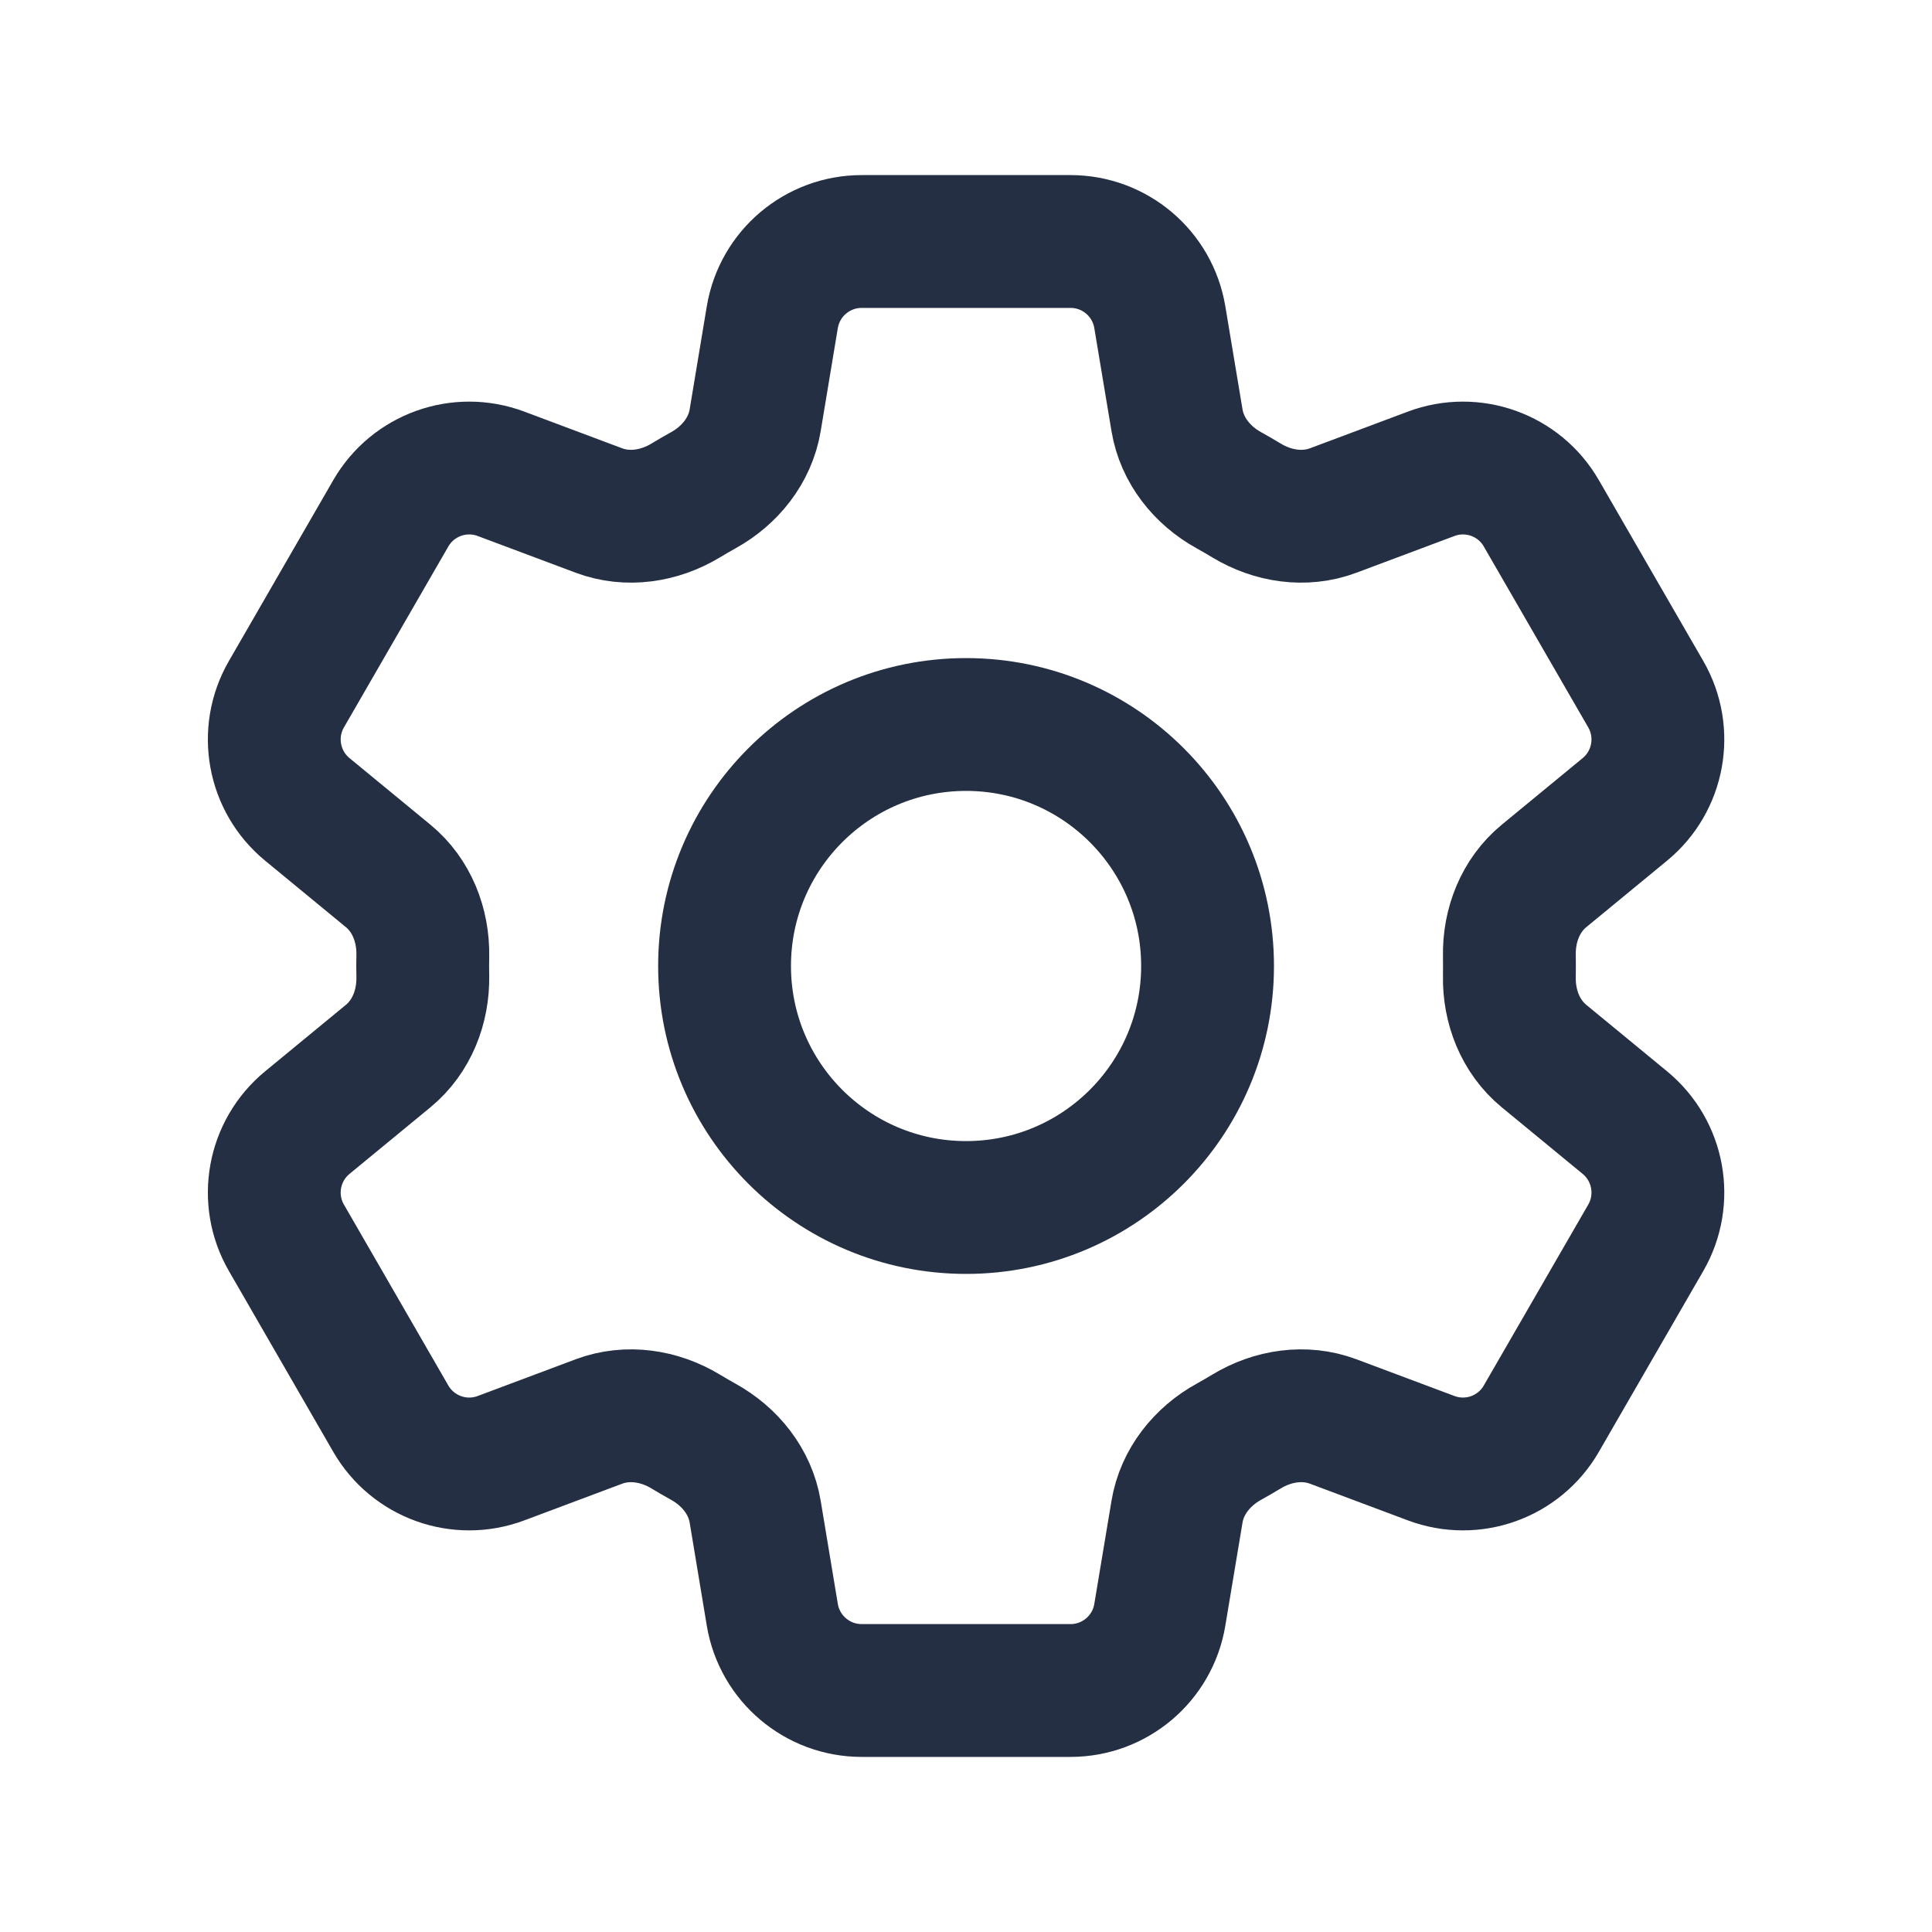
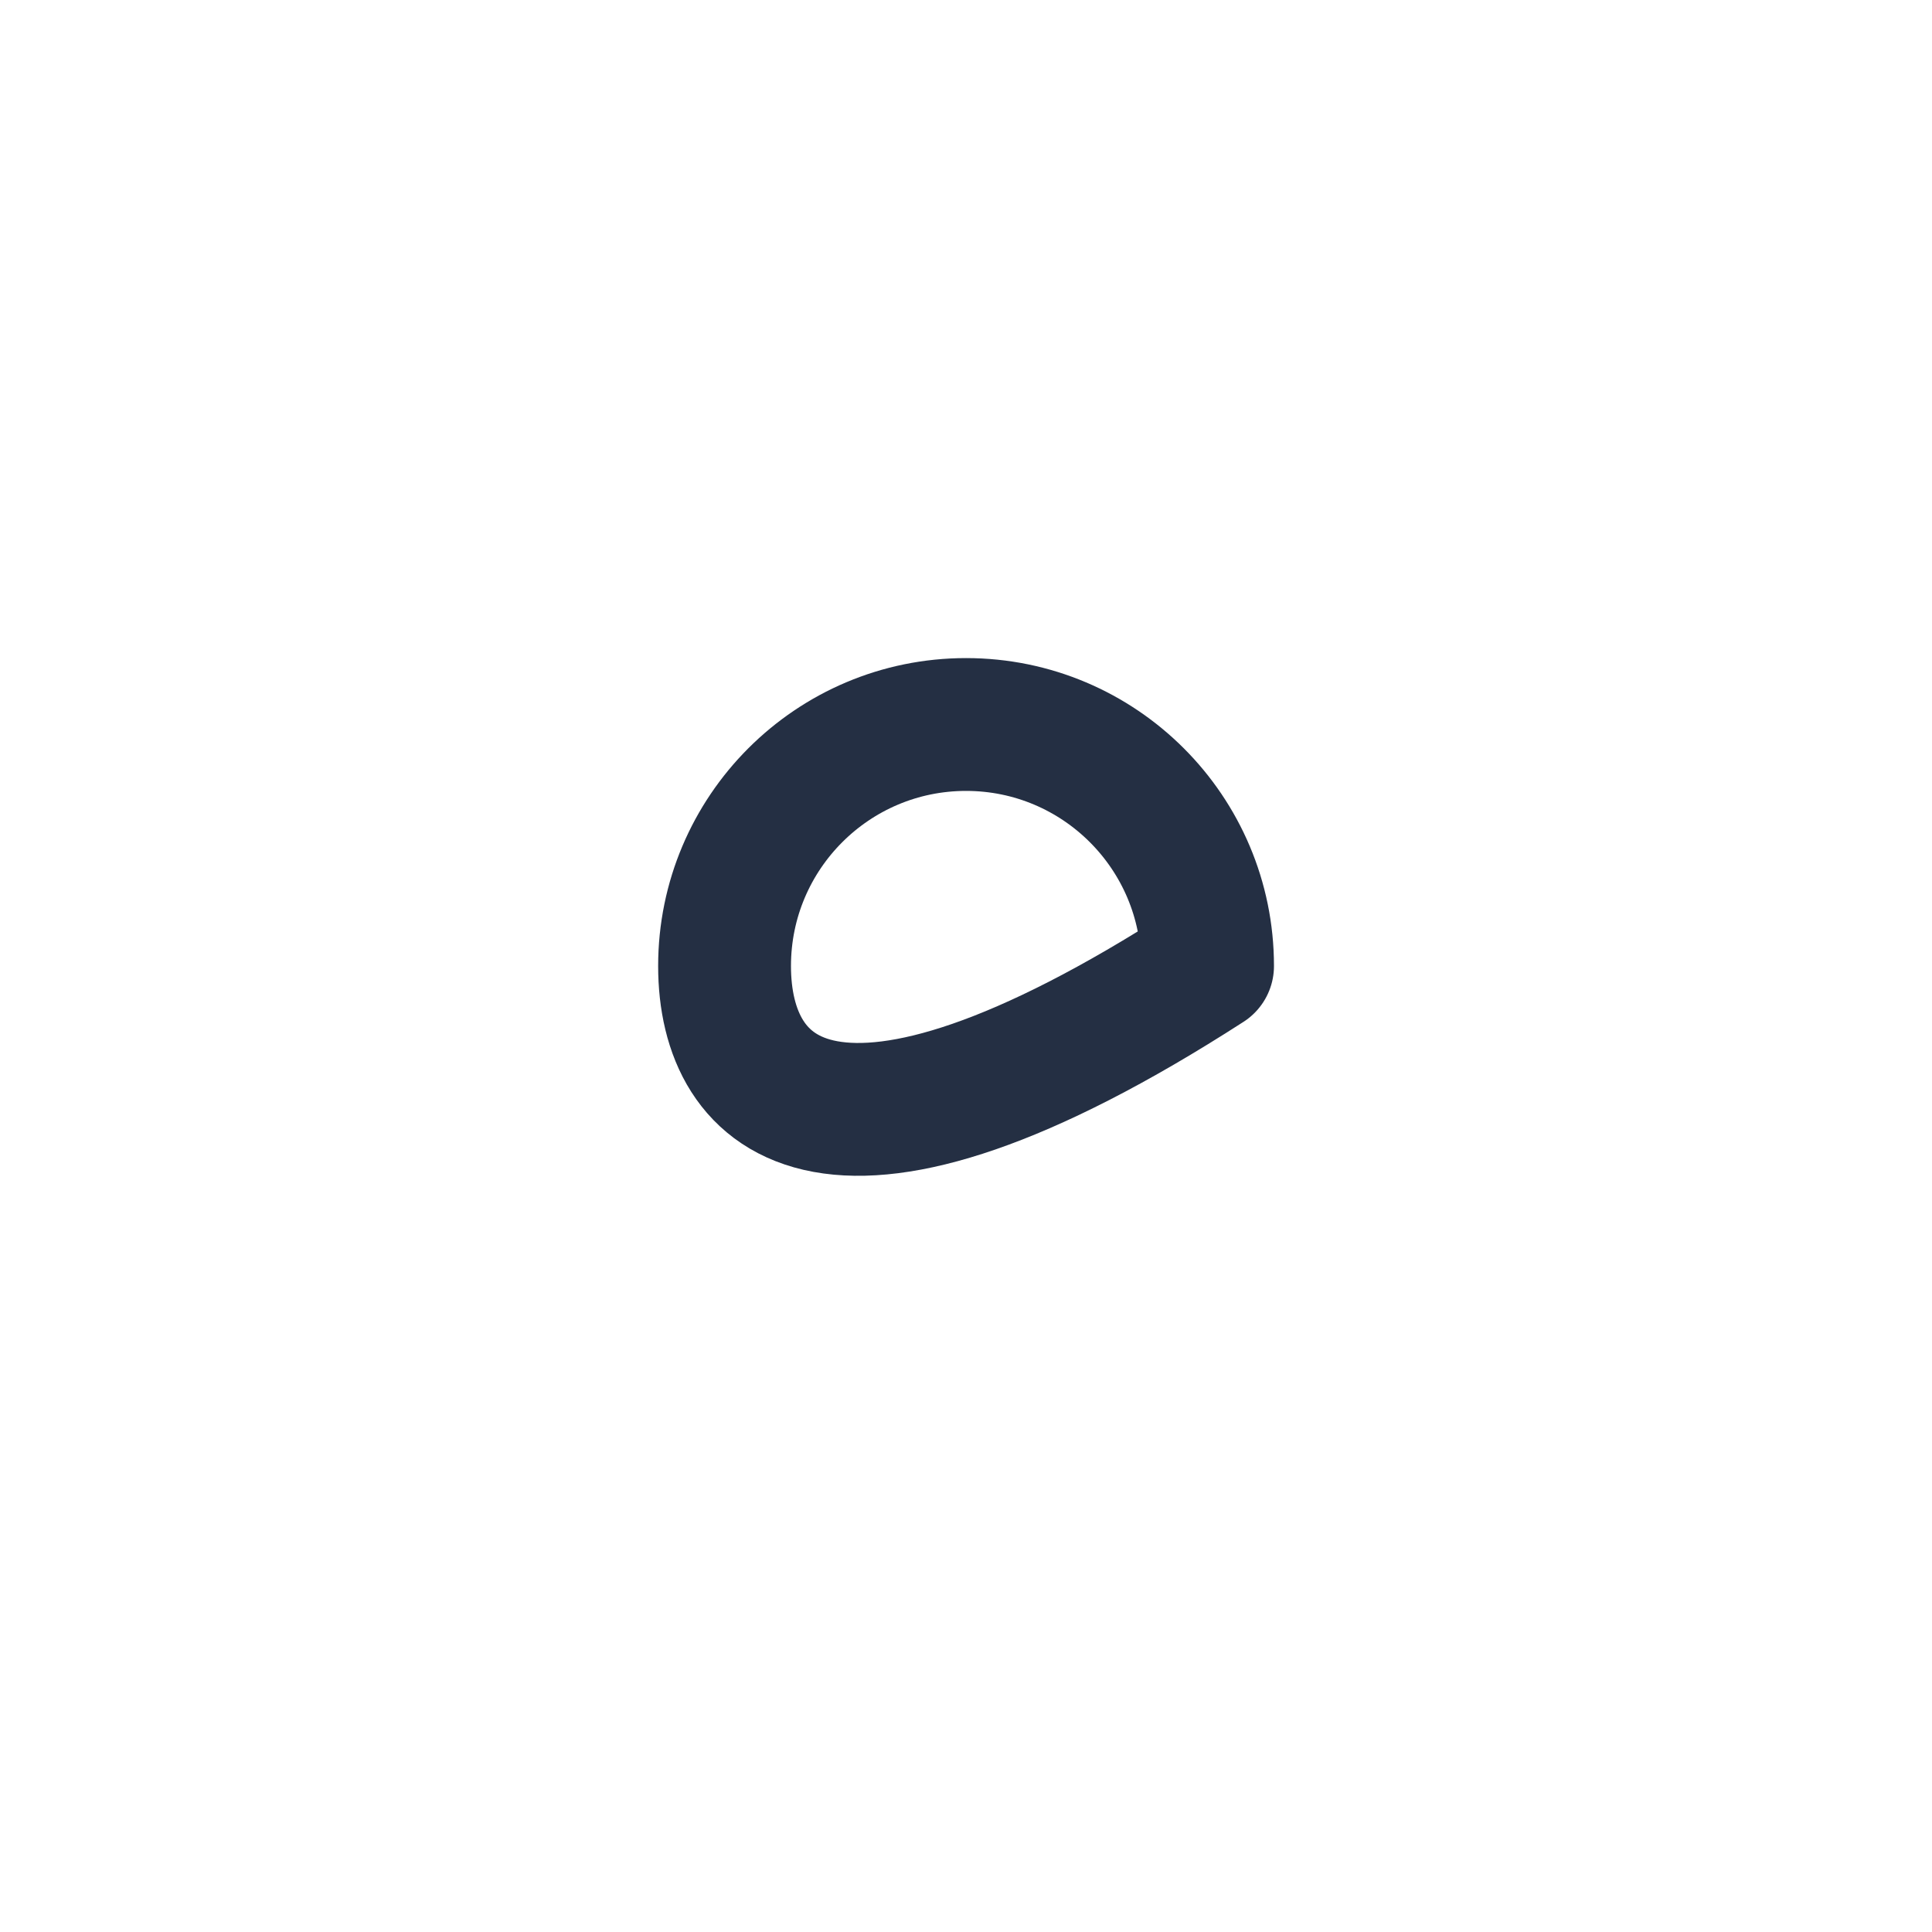
<svg xmlns="http://www.w3.org/2000/svg" width="32" height="32" viewBox="0 0 32 32" fill="none">
-   <path d="M12.792 5.253C12.913 4.53 13.539 4 14.272 4H17.731C18.464 4 19.09 4.53 19.21 5.253L19.495 6.961C19.578 7.46 19.911 7.876 20.354 8.12C20.453 8.175 20.55 8.232 20.647 8.29C21.08 8.552 21.607 8.633 22.081 8.456L23.704 7.848C24.391 7.59 25.163 7.867 25.529 8.502L27.259 11.498C27.625 12.133 27.479 12.94 26.913 13.406L25.574 14.508C25.184 14.829 24.99 15.325 25 15.83C25.001 15.887 25.001 15.943 25.001 16C25.001 16.057 25.001 16.113 25 16.17C24.99 16.675 25.184 17.171 25.574 17.492L26.913 18.594C27.479 19.06 27.625 19.867 27.259 20.502L25.529 23.498C25.163 24.133 24.391 24.41 23.704 24.152L22.081 23.544C21.607 23.367 21.08 23.448 20.647 23.71C20.55 23.768 20.453 23.825 20.354 23.88C19.911 24.124 19.578 24.54 19.495 25.038L19.21 26.747C19.09 27.47 18.464 28 17.731 28H14.272C13.539 28 12.913 27.47 12.792 26.747L12.508 25.038C12.425 24.54 12.091 24.124 11.649 23.88C11.55 23.825 11.452 23.768 11.356 23.71C10.922 23.448 10.395 23.367 9.921 23.544L8.299 24.152C7.612 24.41 6.84 24.133 6.473 23.498L4.744 20.502C4.377 19.867 4.524 19.06 5.09 18.594L6.429 17.492C6.819 17.171 7.012 16.675 7.003 16.17C7.002 16.113 7.001 16.057 7.001 16C7.001 15.943 7.002 15.887 7.003 15.83C7.012 15.325 6.819 14.829 6.429 14.508L5.09 13.406C4.524 12.94 4.377 12.133 4.744 11.498L6.473 8.502C6.84 7.867 7.612 7.59 8.299 7.848L9.921 8.456C10.395 8.633 10.922 8.552 11.356 8.29C11.452 8.232 11.55 8.175 11.649 8.12C12.091 7.876 12.425 7.46 12.508 6.961L12.792 5.253Z" stroke="#242F43" stroke-width="2.2" stroke-linecap="round" stroke-linejoin="round" />
-   <path d="M20.001 16C20.001 18.209 18.21 20 16.001 20C13.792 20 12.001 18.209 12.001 16C12.001 13.791 13.792 12 16.001 12C18.21 12 20.001 13.791 20.001 16Z" stroke="#242F43" stroke-width="2.2" stroke-linecap="round" stroke-linejoin="round" />
+   <path d="M20.001 16C13.792 20 12.001 18.209 12.001 16C12.001 13.791 13.792 12 16.001 12C18.21 12 20.001 13.791 20.001 16Z" stroke="#242F43" stroke-width="2.2" stroke-linecap="round" stroke-linejoin="round" />
</svg>